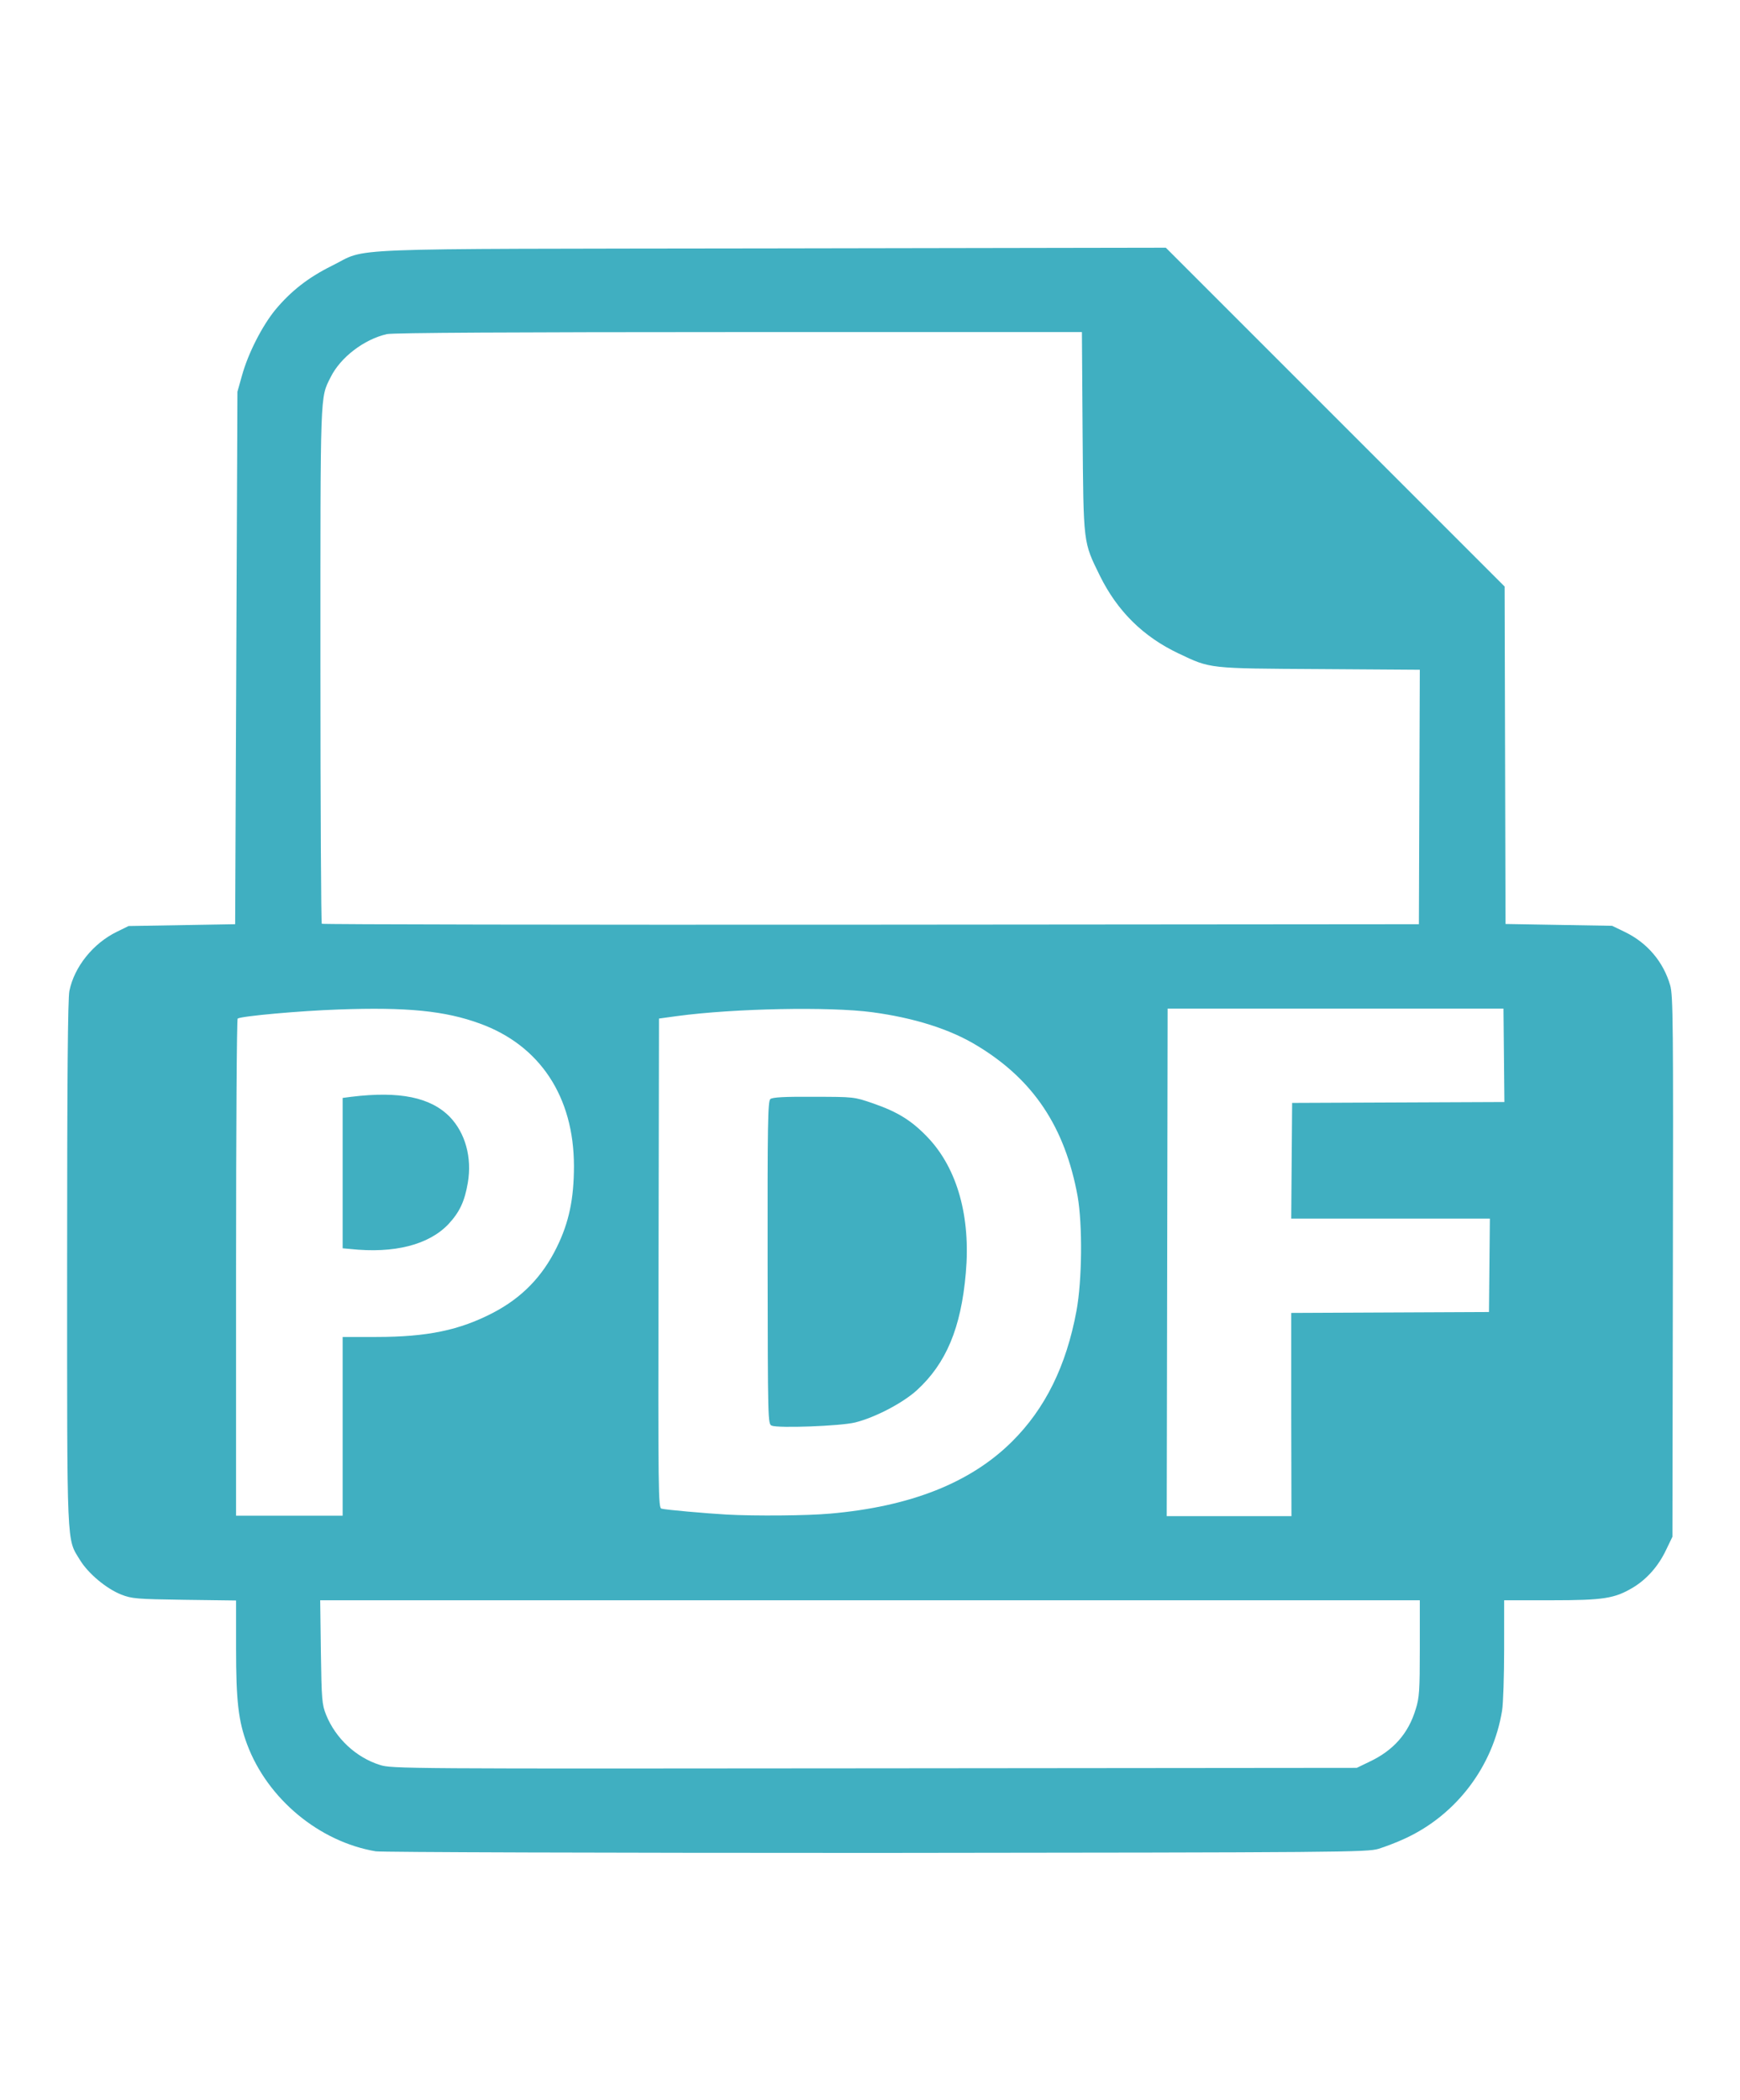
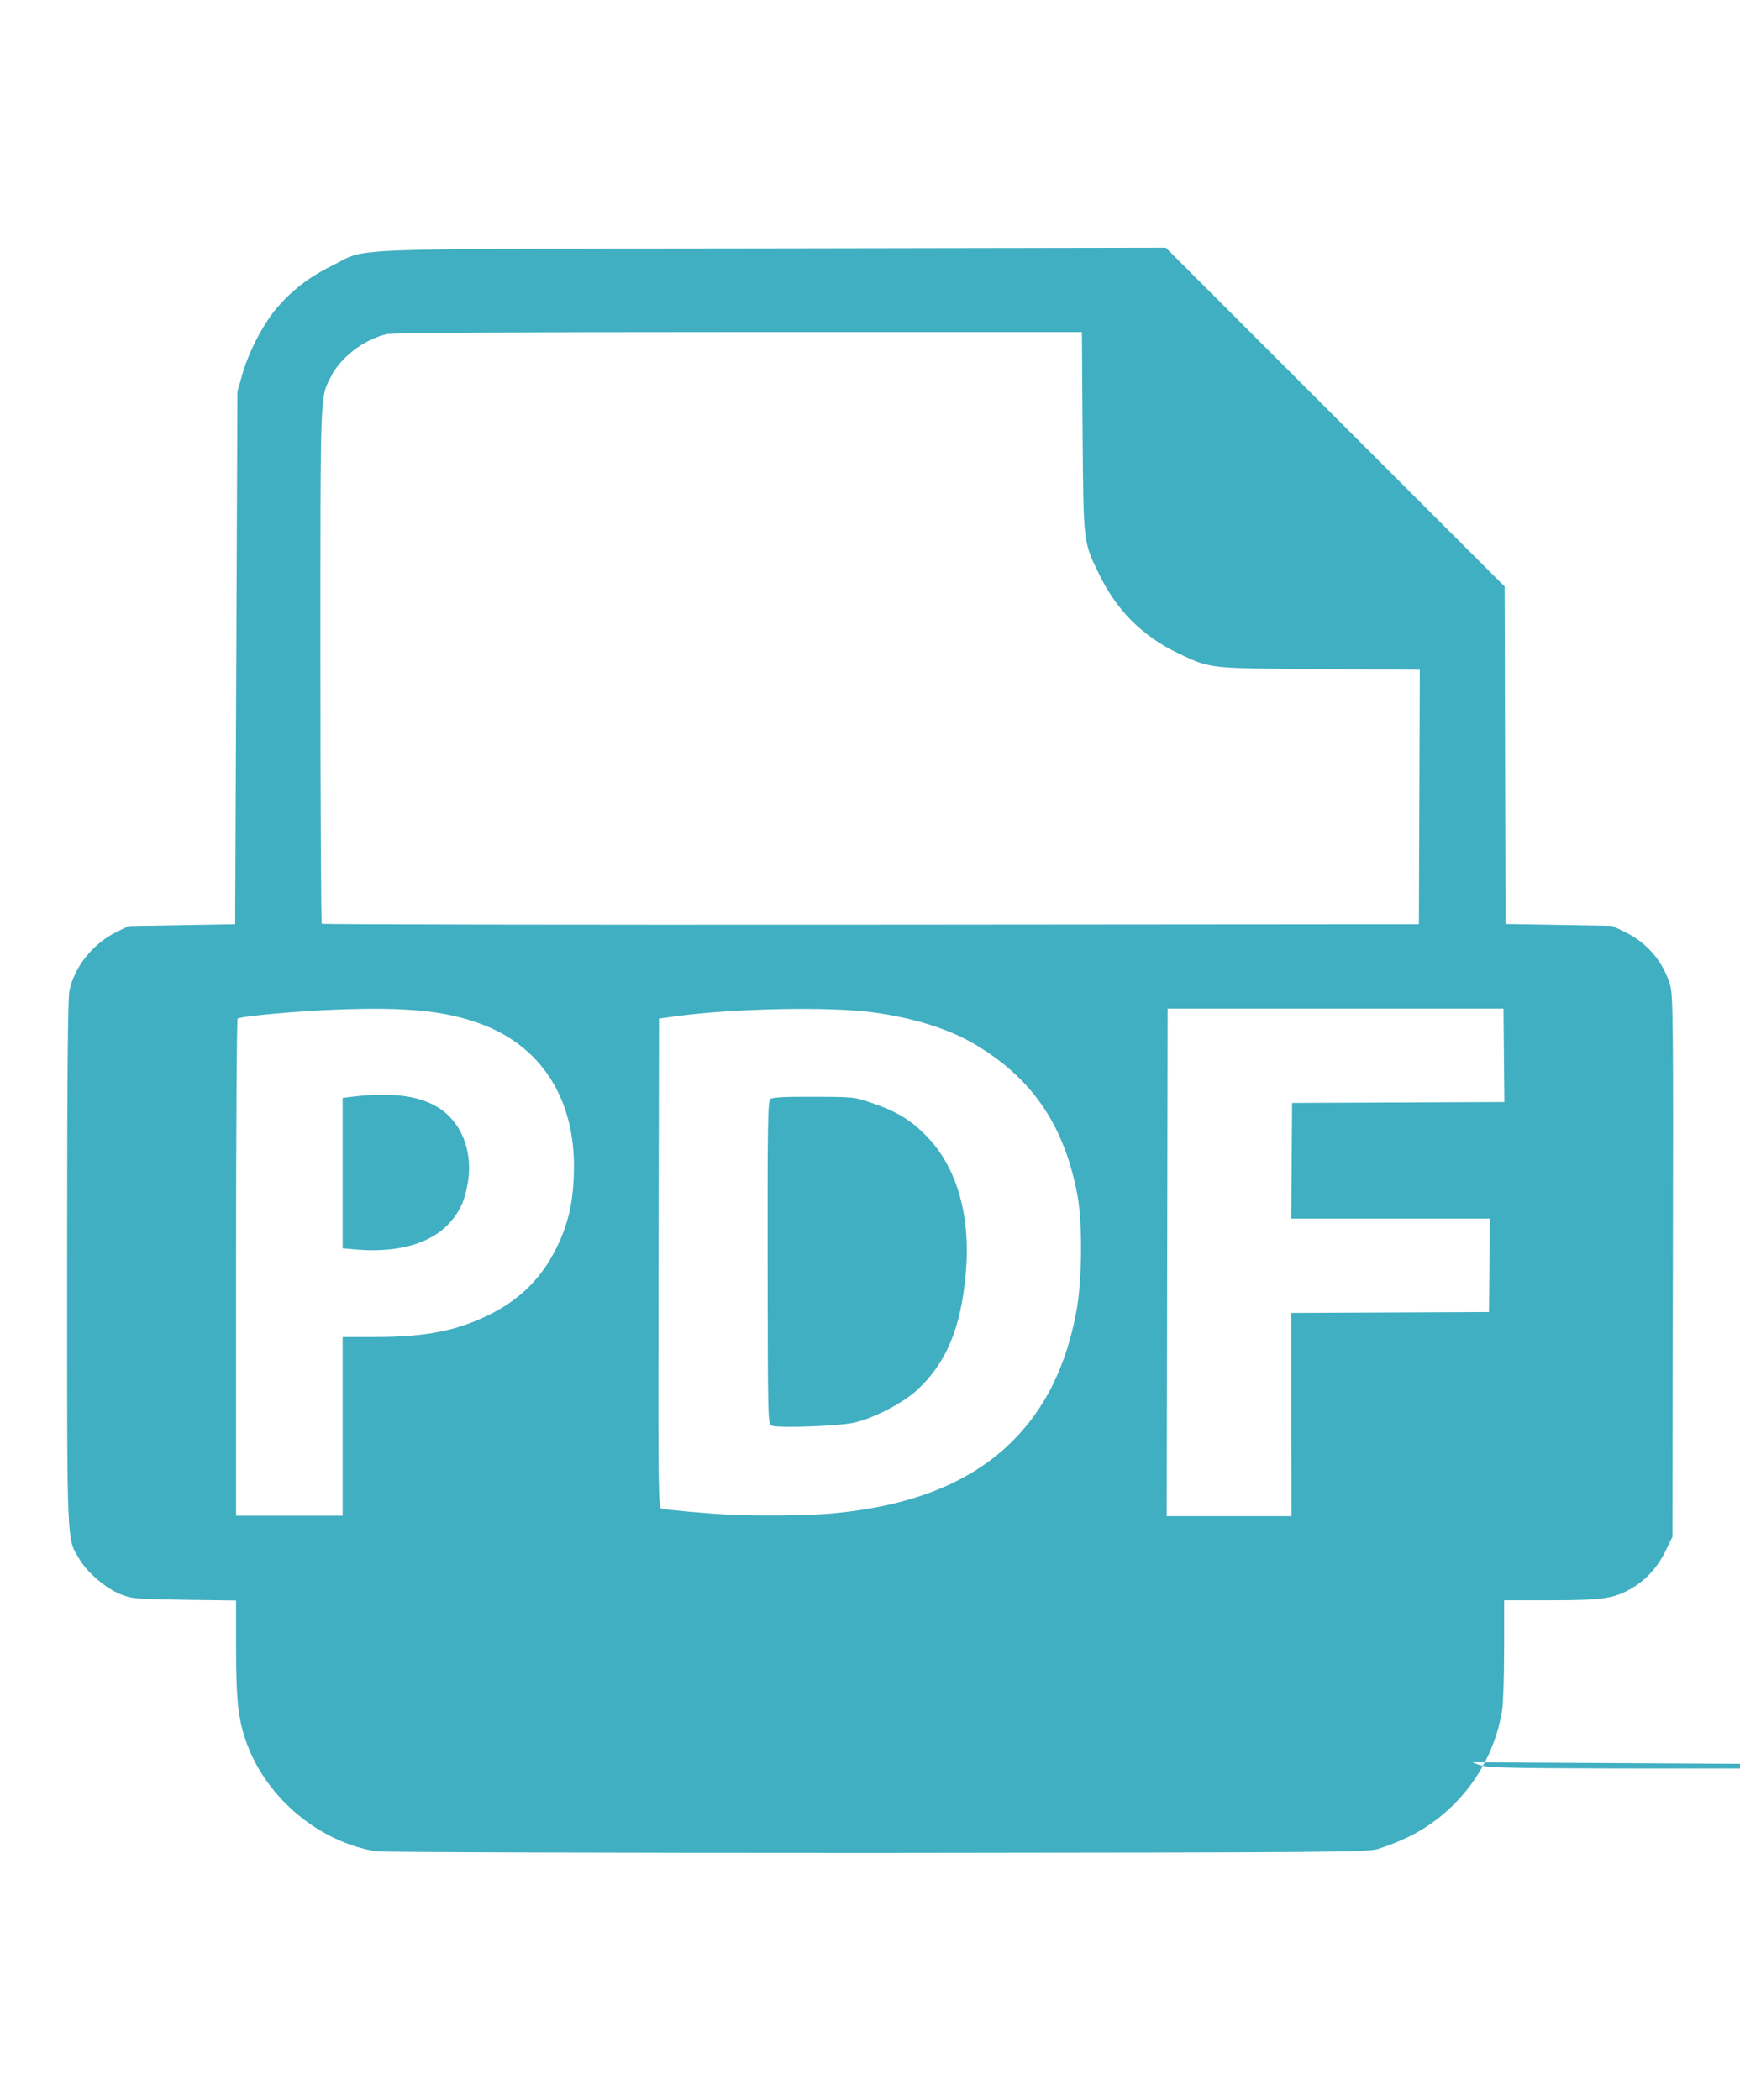
<svg xmlns="http://www.w3.org/2000/svg" xmlns:ns1="http://www.inkscape.org/namespaces/inkscape" xmlns:ns2="http://sodipodi.sourceforge.net/DTD/sodipodi-0.dtd" width="29" height="35" viewBox="0 0 7.673 9.26" version="1.1" id="svg1010" ns1:version="1.1.1 (3bf5ae0d25, 2021-09-20)" ns2:docname="icon-2.svg">
  <ns2:namedview id="namedview1012" pagecolor="#505050" bordercolor="#eeeeee" borderopacity="1" ns1:pageshadow="0" ns1:pageopacity="0" ns1:pagecheckerboard="0" ns1:document-units="mm" showgrid="false" units="px" ns1:zoom="16.771208" ns1:cx="8.9737126" ns1:cy="9.6892245" ns1:window-width="1920" ns1:window-height="1009" ns1:window-x="0" ns1:window-y="0" ns1:window-maximized="1" ns1:current-layer="layer1" />
  <defs id="defs1007" />
  <g ns1:label="Layer 1" ns1:groupmode="layer" id="layer1">
-     <path style="fill:#31a9bd;stroke-width:0.009;fill-opacity:0.922" d="M 1.657,8.163 C 1.408,8.121 1.18,7.932 1.09,7.692 1.051,7.588 1.041,7.499 1.041,7.268 V 7.057 L 0.813,7.054 C 0.602,7.051 0.581,7.049 0.535,7.031 0.469,7.005 0.389,6.938 0.353,6.879 c -0.06,-0.098 -0.057,-0.033 -0.057,-1.309 0,-0.811 0.003,-1.168 0.01,-1.201 0.022,-0.107 0.105,-0.21 0.21,-0.261 l 0.051,-0.025 0.235,-0.004 0.235,-0.004 0.005,-1.174 0.005,-1.174 0.02,-0.071 c 0.027,-0.098 0.089,-0.219 0.147,-0.29 0.069,-0.083 0.146,-0.143 0.249,-0.194 0.167,-0.082 -0.023,-0.074 1.941,-0.077 l 1.737,-0.003 0.747,0.747 0.747,0.747 0.002,0.744 0.002,0.744 0.235,0.004 0.235,0.004 0.058,0.028 c 0.098,0.048 0.168,0.131 0.198,0.234 0.013,0.044 0.014,0.166 0.012,1.241 l -0.002,1.191 -0.028,0.058 c -0.034,0.072 -0.085,0.129 -0.146,0.166 -0.081,0.048 -0.128,0.056 -0.36,0.056 H 6.633 l -8.73e-5,0.215 c 0,0.118 -0.004,0.24 -0.009,0.271 -0.04,0.247 -0.202,0.46 -0.427,0.564 -0.036,0.017 -0.089,0.037 -0.118,0.046 -0.051,0.015 -0.152,0.016 -2.216,0.018 C 2.674,8.17 1.681,8.167 1.657,8.163 Z M 6.039,7.768 C 6.145,7.718 6.211,7.643 6.243,7.536 6.259,7.486 6.261,7.454 6.261,7.268 V 7.056 H 3.836 1.412 l 0.003,0.228 c 0.003,0.211 0.005,0.232 0.023,0.277 0.042,0.104 0.132,0.188 0.237,0.221 0.052,0.017 0.105,0.017 2.181,0.015 l 2.127,-0.002 z M 1.511,6.289 V 5.895 l 0.148,-3.7e-5 C 1.885,5.895 2.027,5.865 2.175,5.788 2.301,5.722 2.392,5.629 2.455,5.5 2.509,5.391 2.531,5.285 2.531,5.142 2.531,4.836 2.381,4.609 2.116,4.513 1.963,4.457 1.795,4.44 1.493,4.451 c -0.172,0.006 -0.427,0.029 -0.445,0.04 -0.004,0.002 -0.007,0.497 -0.007,1.098 v 1.094 h 0.235 0.235 z m 0.033,-0.782 -0.033,-0.003 V 5.173 4.841 l 0.038,-0.005 c 0.213,-0.026 0.35,0.002 0.435,0.089 0.068,0.071 0.098,0.179 0.079,0.29 -0.014,0.082 -0.036,0.129 -0.085,0.182 C 1.891,5.489 1.738,5.528 1.544,5.507 Z M 3.66,6.674 C 4.015,6.643 4.28,6.538 4.463,6.356 4.609,6.211 4.702,6.023 4.747,5.78 4.772,5.645 4.774,5.4 4.752,5.274 4.696,4.969 4.557,4.76 4.308,4.61 4.19,4.538 4.032,4.488 3.846,4.463 3.658,4.438 3.239,4.446 2.986,4.48 l -0.08,0.011 -0.002,1.078 c -0.002,1.021 -0.001,1.079 0.013,1.083 0.016,0.005 0.198,0.021 0.286,0.026 0.125,0.007 0.36,0.005 0.456,-0.004 z M 3.403,6.286 c -0.017,-0.007 -0.017,-0.022 -0.018,-0.718 -7.247e-4,-0.611 9.609e-4,-0.712 0.012,-0.722 0.009,-0.008 0.065,-0.011 0.191,-0.01 0.178,1.784e-4 0.178,1.85e-4 0.262,0.029 0.11,0.038 0.172,0.077 0.243,0.152 0.129,0.137 0.188,0.349 0.166,0.596 -0.021,0.243 -0.087,0.399 -0.216,0.517 C 3.98,6.187 3.859,6.25 3.771,6.272 3.706,6.288 3.432,6.298 3.403,6.286 Z M 5.694,6.236 V 5.789 l 0.436,-0.002 0.436,-0.002 0.002,-0.206 0.002,-0.206 H 6.133 5.694 l 0.002,-0.255 0.002,-0.255 0.468,-0.002 0.468,-0.002 -0.002,-0.206 -0.002,-0.206 H 5.889 5.149 l -0.002,1.119 -0.002,1.119 h 0.275 0.275 z m 0.565,-2.723 0.002,-0.56 -0.441,-0.003 C 5.327,2.947 5.34,2.949 5.197,2.881 5.041,2.807 4.928,2.695 4.851,2.54 4.776,2.387 4.778,2.404 4.774,1.904 L 4.771,1.464 3.258,1.464 c -0.988,1.408e-4 -1.526,0.003 -1.552,0.009 -0.101,0.023 -0.205,0.103 -0.248,0.19 -0.047,0.094 -0.045,0.049 -0.045,1.269 -6.37e-5,0.624 0.003,1.138 0.006,1.141 0.003,0.003 1.093,0.005 2.422,0.004 l 2.416,-0.002 z" id="path907" />
+     <path style="fill:#31a9bd;stroke-width:0.009;fill-opacity:0.922" d="M 1.657,8.163 C 1.408,8.121 1.18,7.932 1.09,7.692 1.051,7.588 1.041,7.499 1.041,7.268 V 7.057 L 0.813,7.054 C 0.602,7.051 0.581,7.049 0.535,7.031 0.469,7.005 0.389,6.938 0.353,6.879 c -0.06,-0.098 -0.057,-0.033 -0.057,-1.309 0,-0.811 0.003,-1.168 0.01,-1.201 0.022,-0.107 0.105,-0.21 0.21,-0.261 l 0.051,-0.025 0.235,-0.004 0.235,-0.004 0.005,-1.174 0.005,-1.174 0.02,-0.071 c 0.027,-0.098 0.089,-0.219 0.147,-0.29 0.069,-0.083 0.146,-0.143 0.249,-0.194 0.167,-0.082 -0.023,-0.074 1.941,-0.077 l 1.737,-0.003 0.747,0.747 0.747,0.747 0.002,0.744 0.002,0.744 0.235,0.004 0.235,0.004 0.058,0.028 c 0.098,0.048 0.168,0.131 0.198,0.234 0.013,0.044 0.014,0.166 0.012,1.241 l -0.002,1.191 -0.028,0.058 c -0.034,0.072 -0.085,0.129 -0.146,0.166 -0.081,0.048 -0.128,0.056 -0.36,0.056 H 6.633 l -8.73e-5,0.215 c 0,0.118 -0.004,0.24 -0.009,0.271 -0.04,0.247 -0.202,0.46 -0.427,0.564 -0.036,0.017 -0.089,0.037 -0.118,0.046 -0.051,0.015 -0.152,0.016 -2.216,0.018 C 2.674,8.17 1.681,8.167 1.657,8.163 Z M 6.039,7.768 C 6.145,7.718 6.211,7.643 6.243,7.536 6.259,7.486 6.261,7.454 6.261,7.268 V 7.056 l 0.003,0.228 c 0.003,0.211 0.005,0.232 0.023,0.277 0.042,0.104 0.132,0.188 0.237,0.221 0.052,0.017 0.105,0.017 2.181,0.015 l 2.127,-0.002 z M 1.511,6.289 V 5.895 l 0.148,-3.7e-5 C 1.885,5.895 2.027,5.865 2.175,5.788 2.301,5.722 2.392,5.629 2.455,5.5 2.509,5.391 2.531,5.285 2.531,5.142 2.531,4.836 2.381,4.609 2.116,4.513 1.963,4.457 1.795,4.44 1.493,4.451 c -0.172,0.006 -0.427,0.029 -0.445,0.04 -0.004,0.002 -0.007,0.497 -0.007,1.098 v 1.094 h 0.235 0.235 z m 0.033,-0.782 -0.033,-0.003 V 5.173 4.841 l 0.038,-0.005 c 0.213,-0.026 0.35,0.002 0.435,0.089 0.068,0.071 0.098,0.179 0.079,0.29 -0.014,0.082 -0.036,0.129 -0.085,0.182 C 1.891,5.489 1.738,5.528 1.544,5.507 Z M 3.66,6.674 C 4.015,6.643 4.28,6.538 4.463,6.356 4.609,6.211 4.702,6.023 4.747,5.78 4.772,5.645 4.774,5.4 4.752,5.274 4.696,4.969 4.557,4.76 4.308,4.61 4.19,4.538 4.032,4.488 3.846,4.463 3.658,4.438 3.239,4.446 2.986,4.48 l -0.08,0.011 -0.002,1.078 c -0.002,1.021 -0.001,1.079 0.013,1.083 0.016,0.005 0.198,0.021 0.286,0.026 0.125,0.007 0.36,0.005 0.456,-0.004 z M 3.403,6.286 c -0.017,-0.007 -0.017,-0.022 -0.018,-0.718 -7.247e-4,-0.611 9.609e-4,-0.712 0.012,-0.722 0.009,-0.008 0.065,-0.011 0.191,-0.01 0.178,1.784e-4 0.178,1.85e-4 0.262,0.029 0.11,0.038 0.172,0.077 0.243,0.152 0.129,0.137 0.188,0.349 0.166,0.596 -0.021,0.243 -0.087,0.399 -0.216,0.517 C 3.98,6.187 3.859,6.25 3.771,6.272 3.706,6.288 3.432,6.298 3.403,6.286 Z M 5.694,6.236 V 5.789 l 0.436,-0.002 0.436,-0.002 0.002,-0.206 0.002,-0.206 H 6.133 5.694 l 0.002,-0.255 0.002,-0.255 0.468,-0.002 0.468,-0.002 -0.002,-0.206 -0.002,-0.206 H 5.889 5.149 l -0.002,1.119 -0.002,1.119 h 0.275 0.275 z m 0.565,-2.723 0.002,-0.56 -0.441,-0.003 C 5.327,2.947 5.34,2.949 5.197,2.881 5.041,2.807 4.928,2.695 4.851,2.54 4.776,2.387 4.778,2.404 4.774,1.904 L 4.771,1.464 3.258,1.464 c -0.988,1.408e-4 -1.526,0.003 -1.552,0.009 -0.101,0.023 -0.205,0.103 -0.248,0.19 -0.047,0.094 -0.045,0.049 -0.045,1.269 -6.37e-5,0.624 0.003,1.138 0.006,1.141 0.003,0.003 1.093,0.005 2.422,0.004 l 2.416,-0.002 z" id="path907" />
  </g>
</svg>